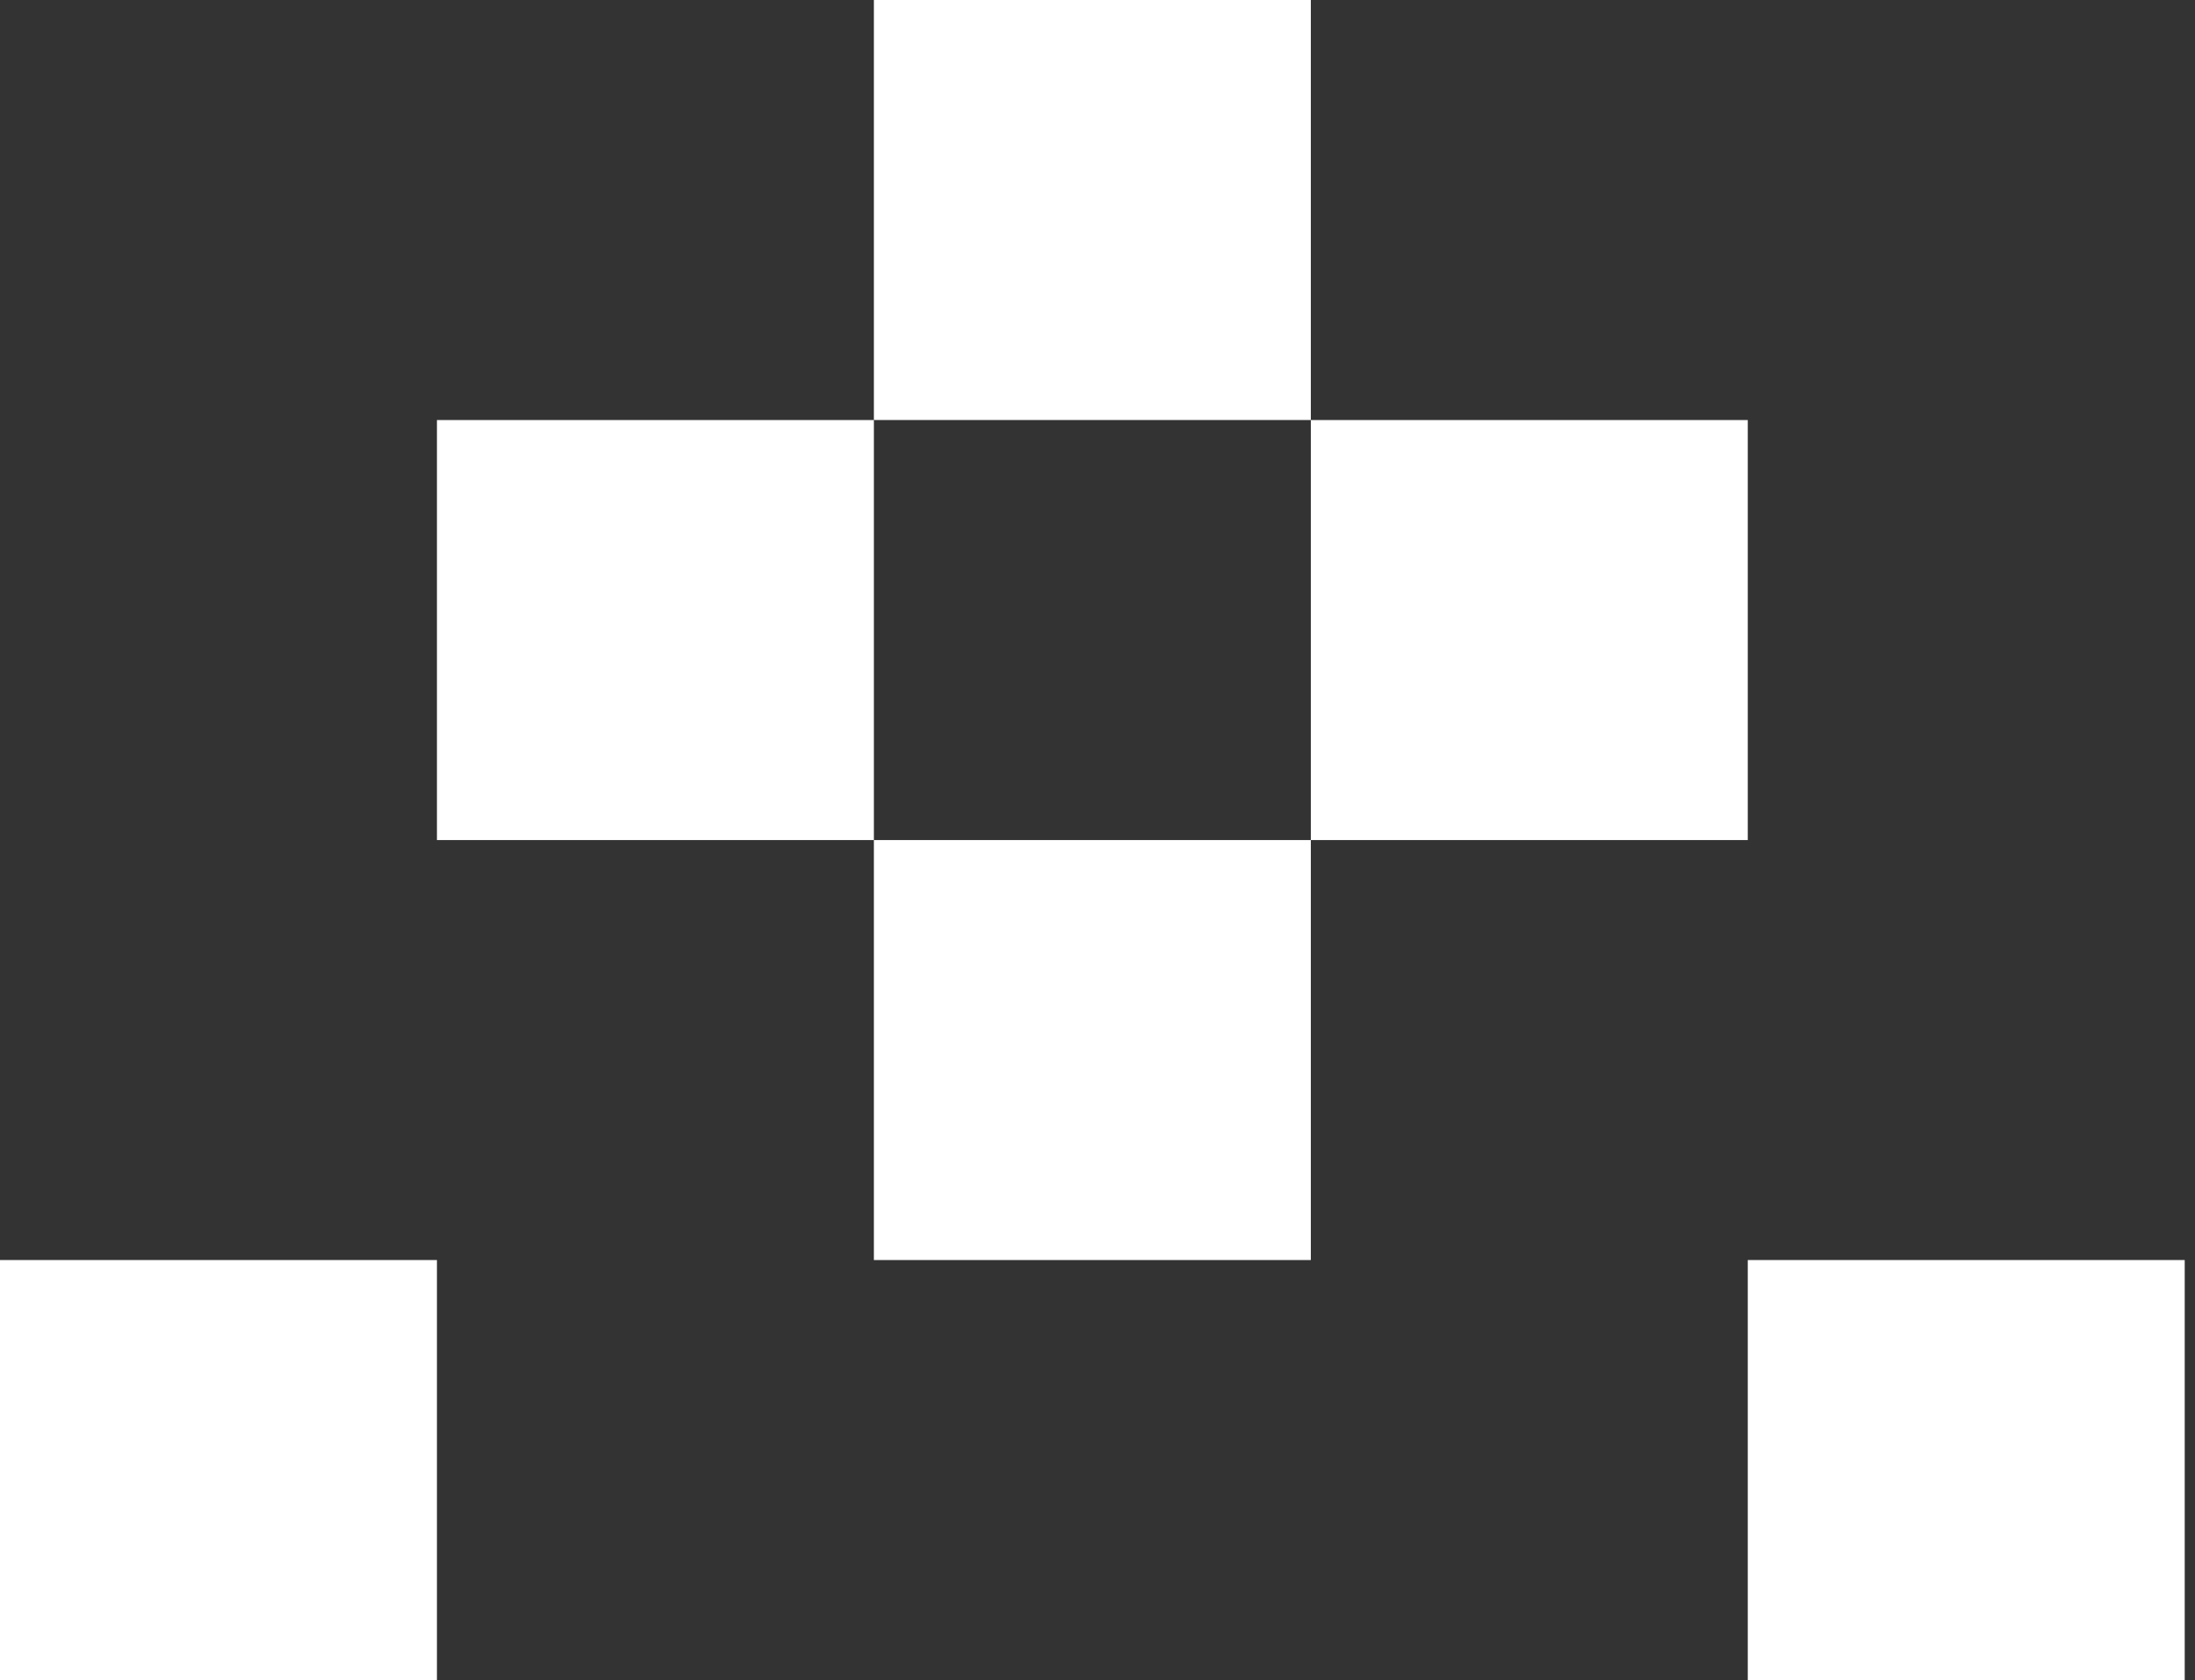
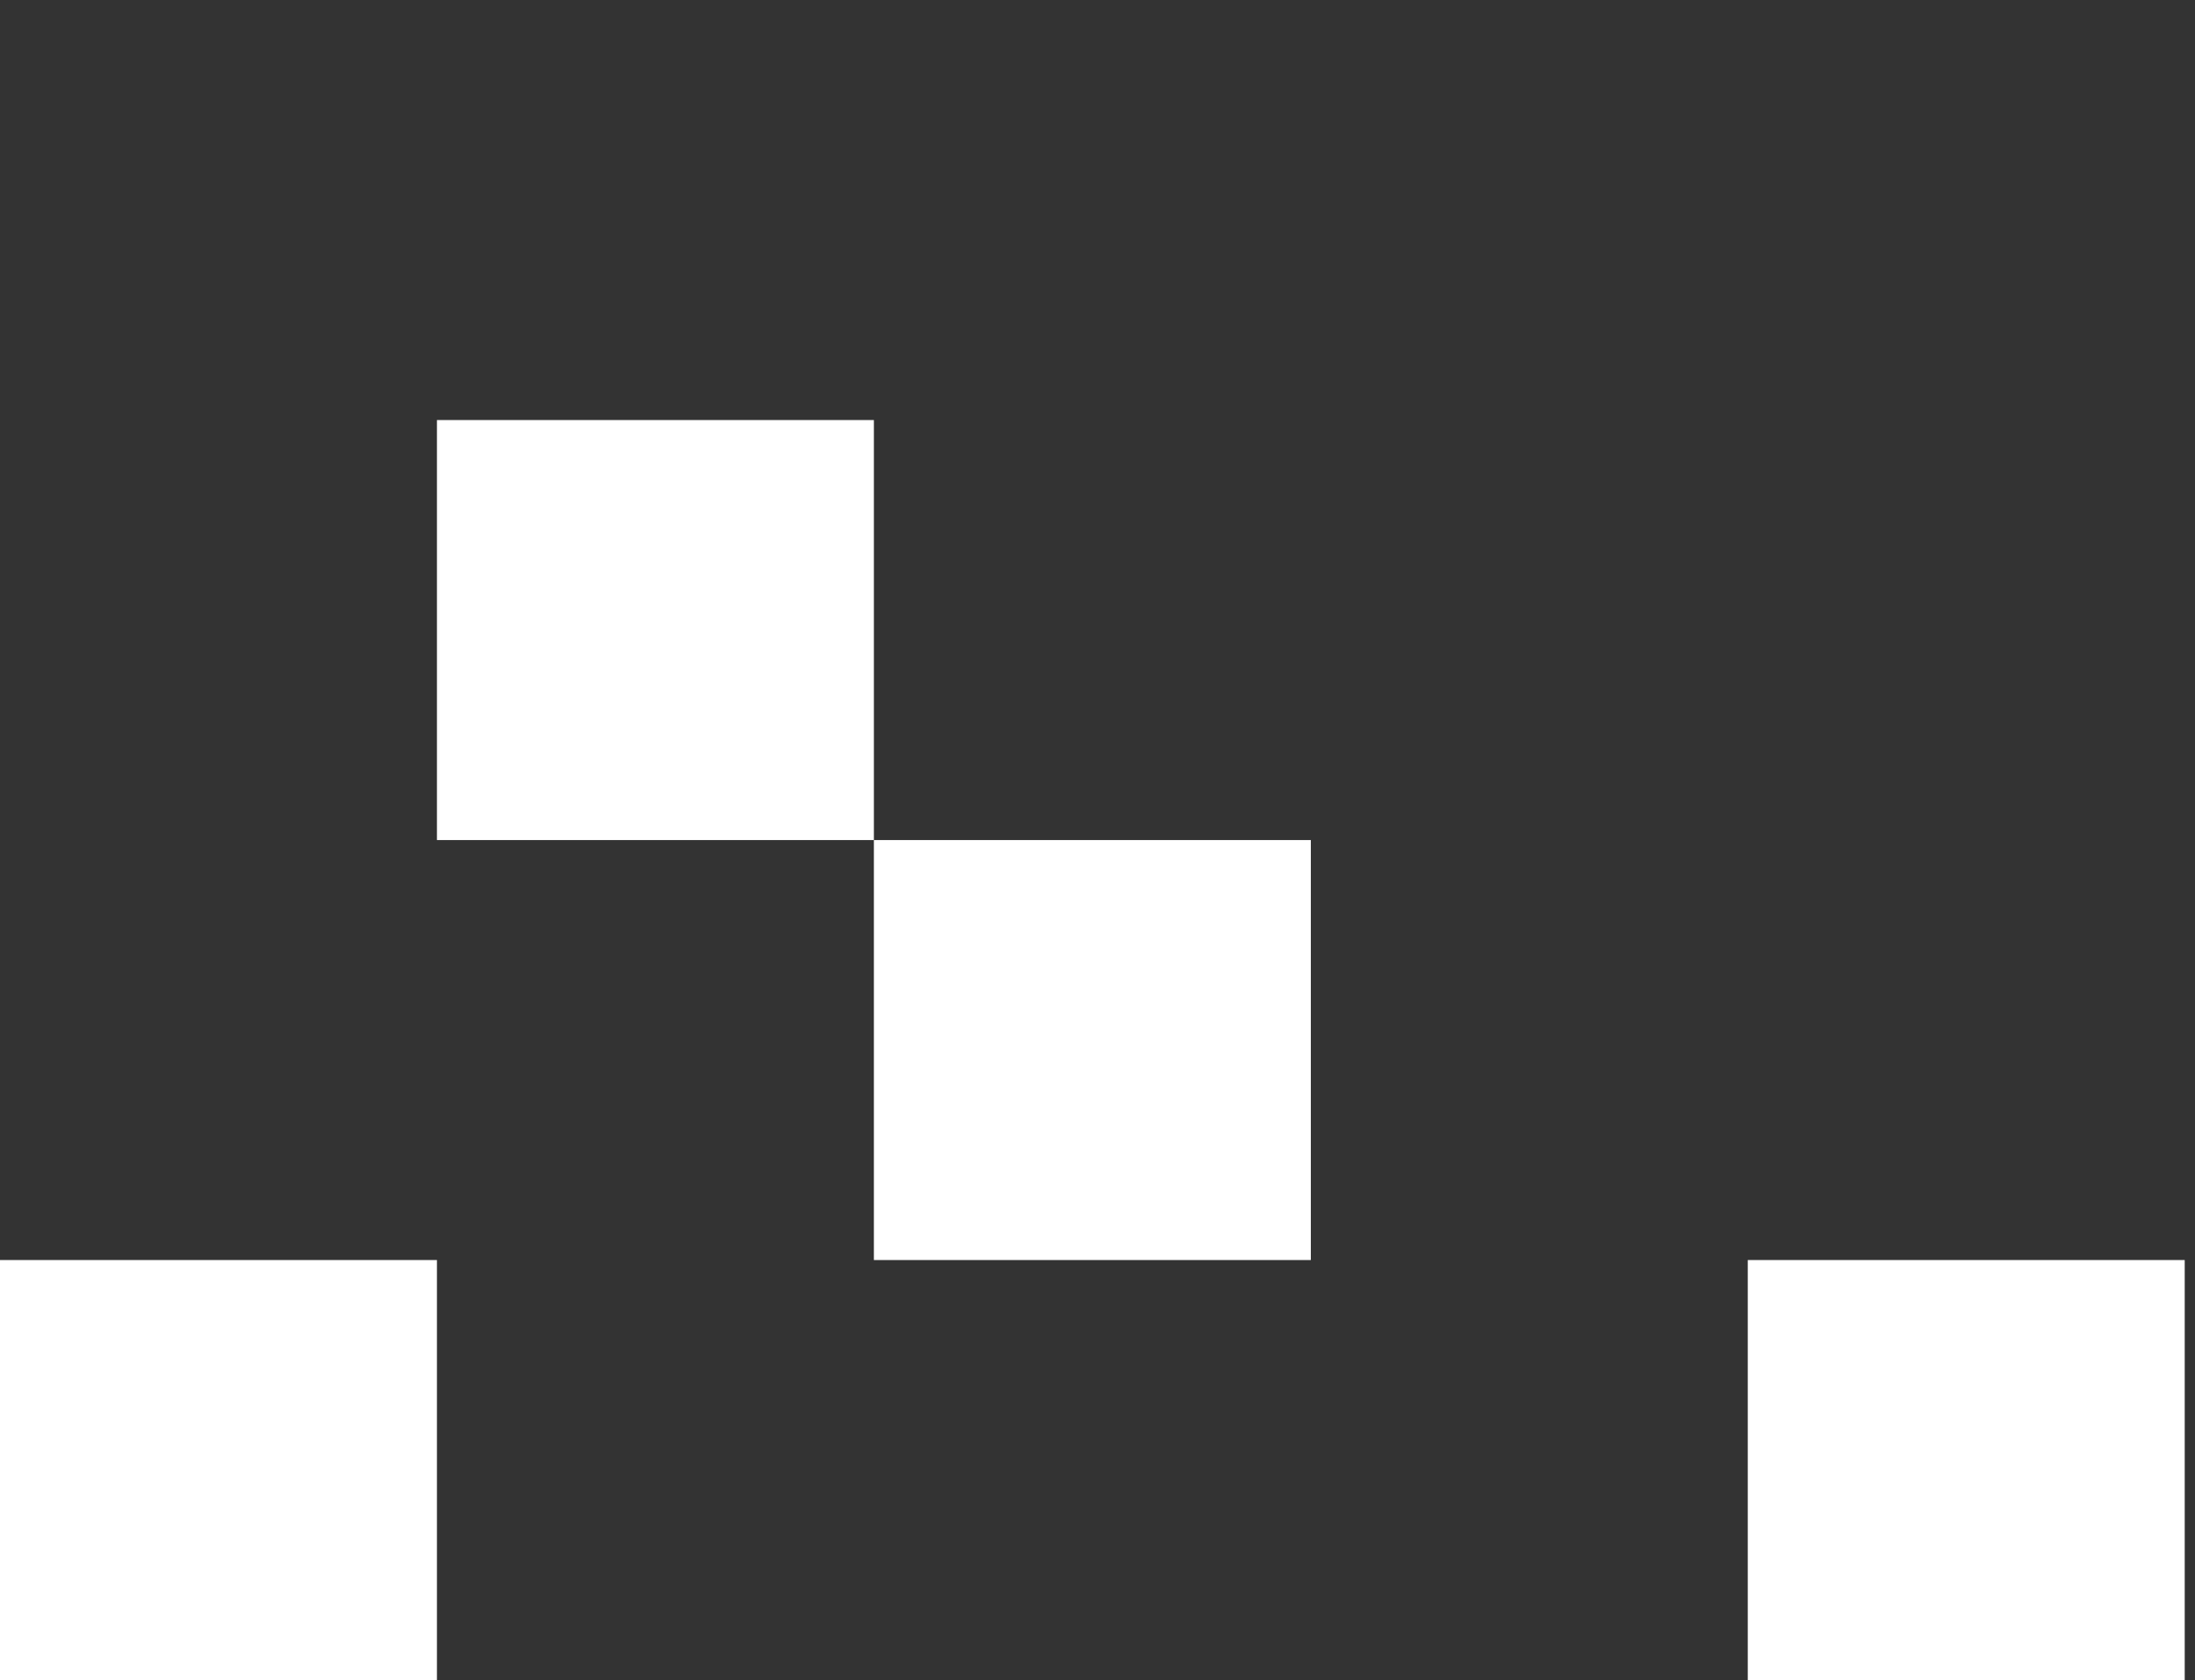
<svg xmlns="http://www.w3.org/2000/svg" width="128" height="98" viewBox="0 0 128 98" fill="none">
  <rect x="0" y="0" width="128" height="98" fill="#333333" stroke="none" />
  <path d="M25.48 24.502H50.96V49.002H25.48V24.502Z" fill="white" />
-   <path d="M50.96 0H76.44V24.5H50.96V0Z" fill="white" />
-   <path d="M76.44 24.502H101.92V49.002H76.44V24.502Z" fill="white" />
+   <path d="M76.44 24.502H101.92V49.002V24.502Z" fill="white" />
  <path d="M50.96 49.002H76.44L76.44 73.5H50.96L50.96 49.002Z" fill="white" />
  <path d="M101.92 73.5H127.4V98H101.92V73.5Z" fill="white" />
  <path d="M0 73.5H25.48V98H0V73.5Z" fill="white" />
</svg>